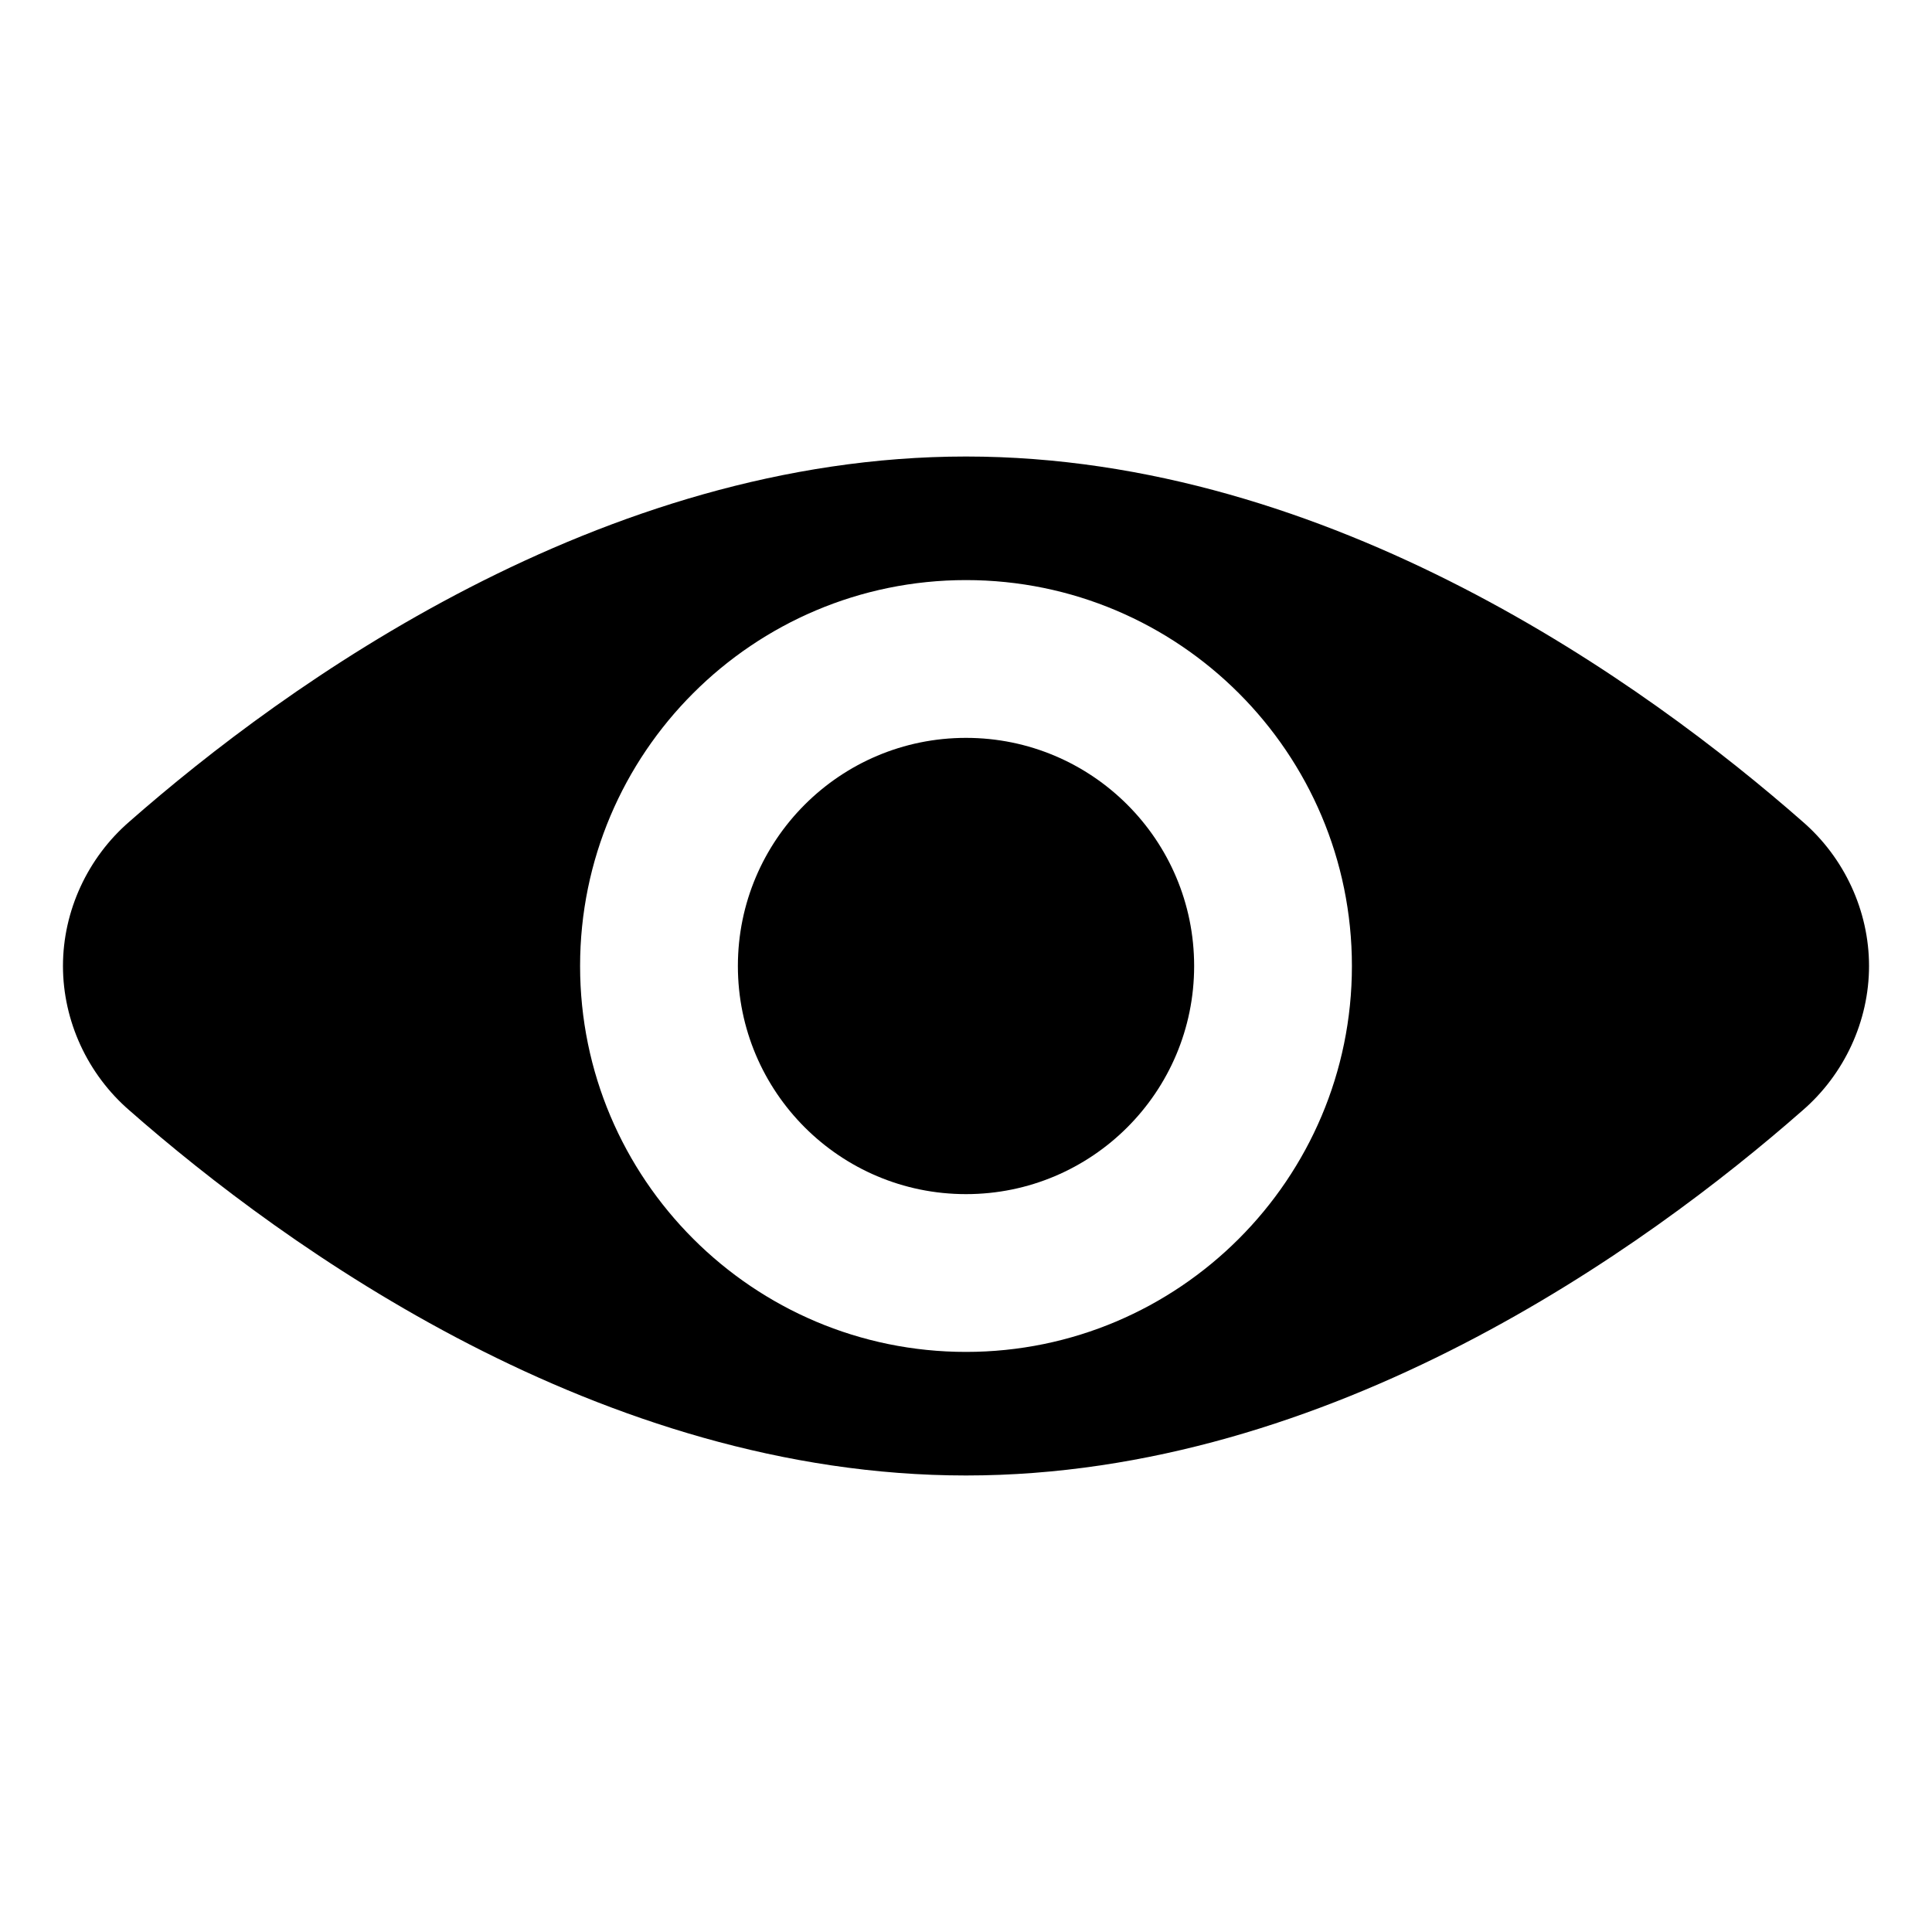
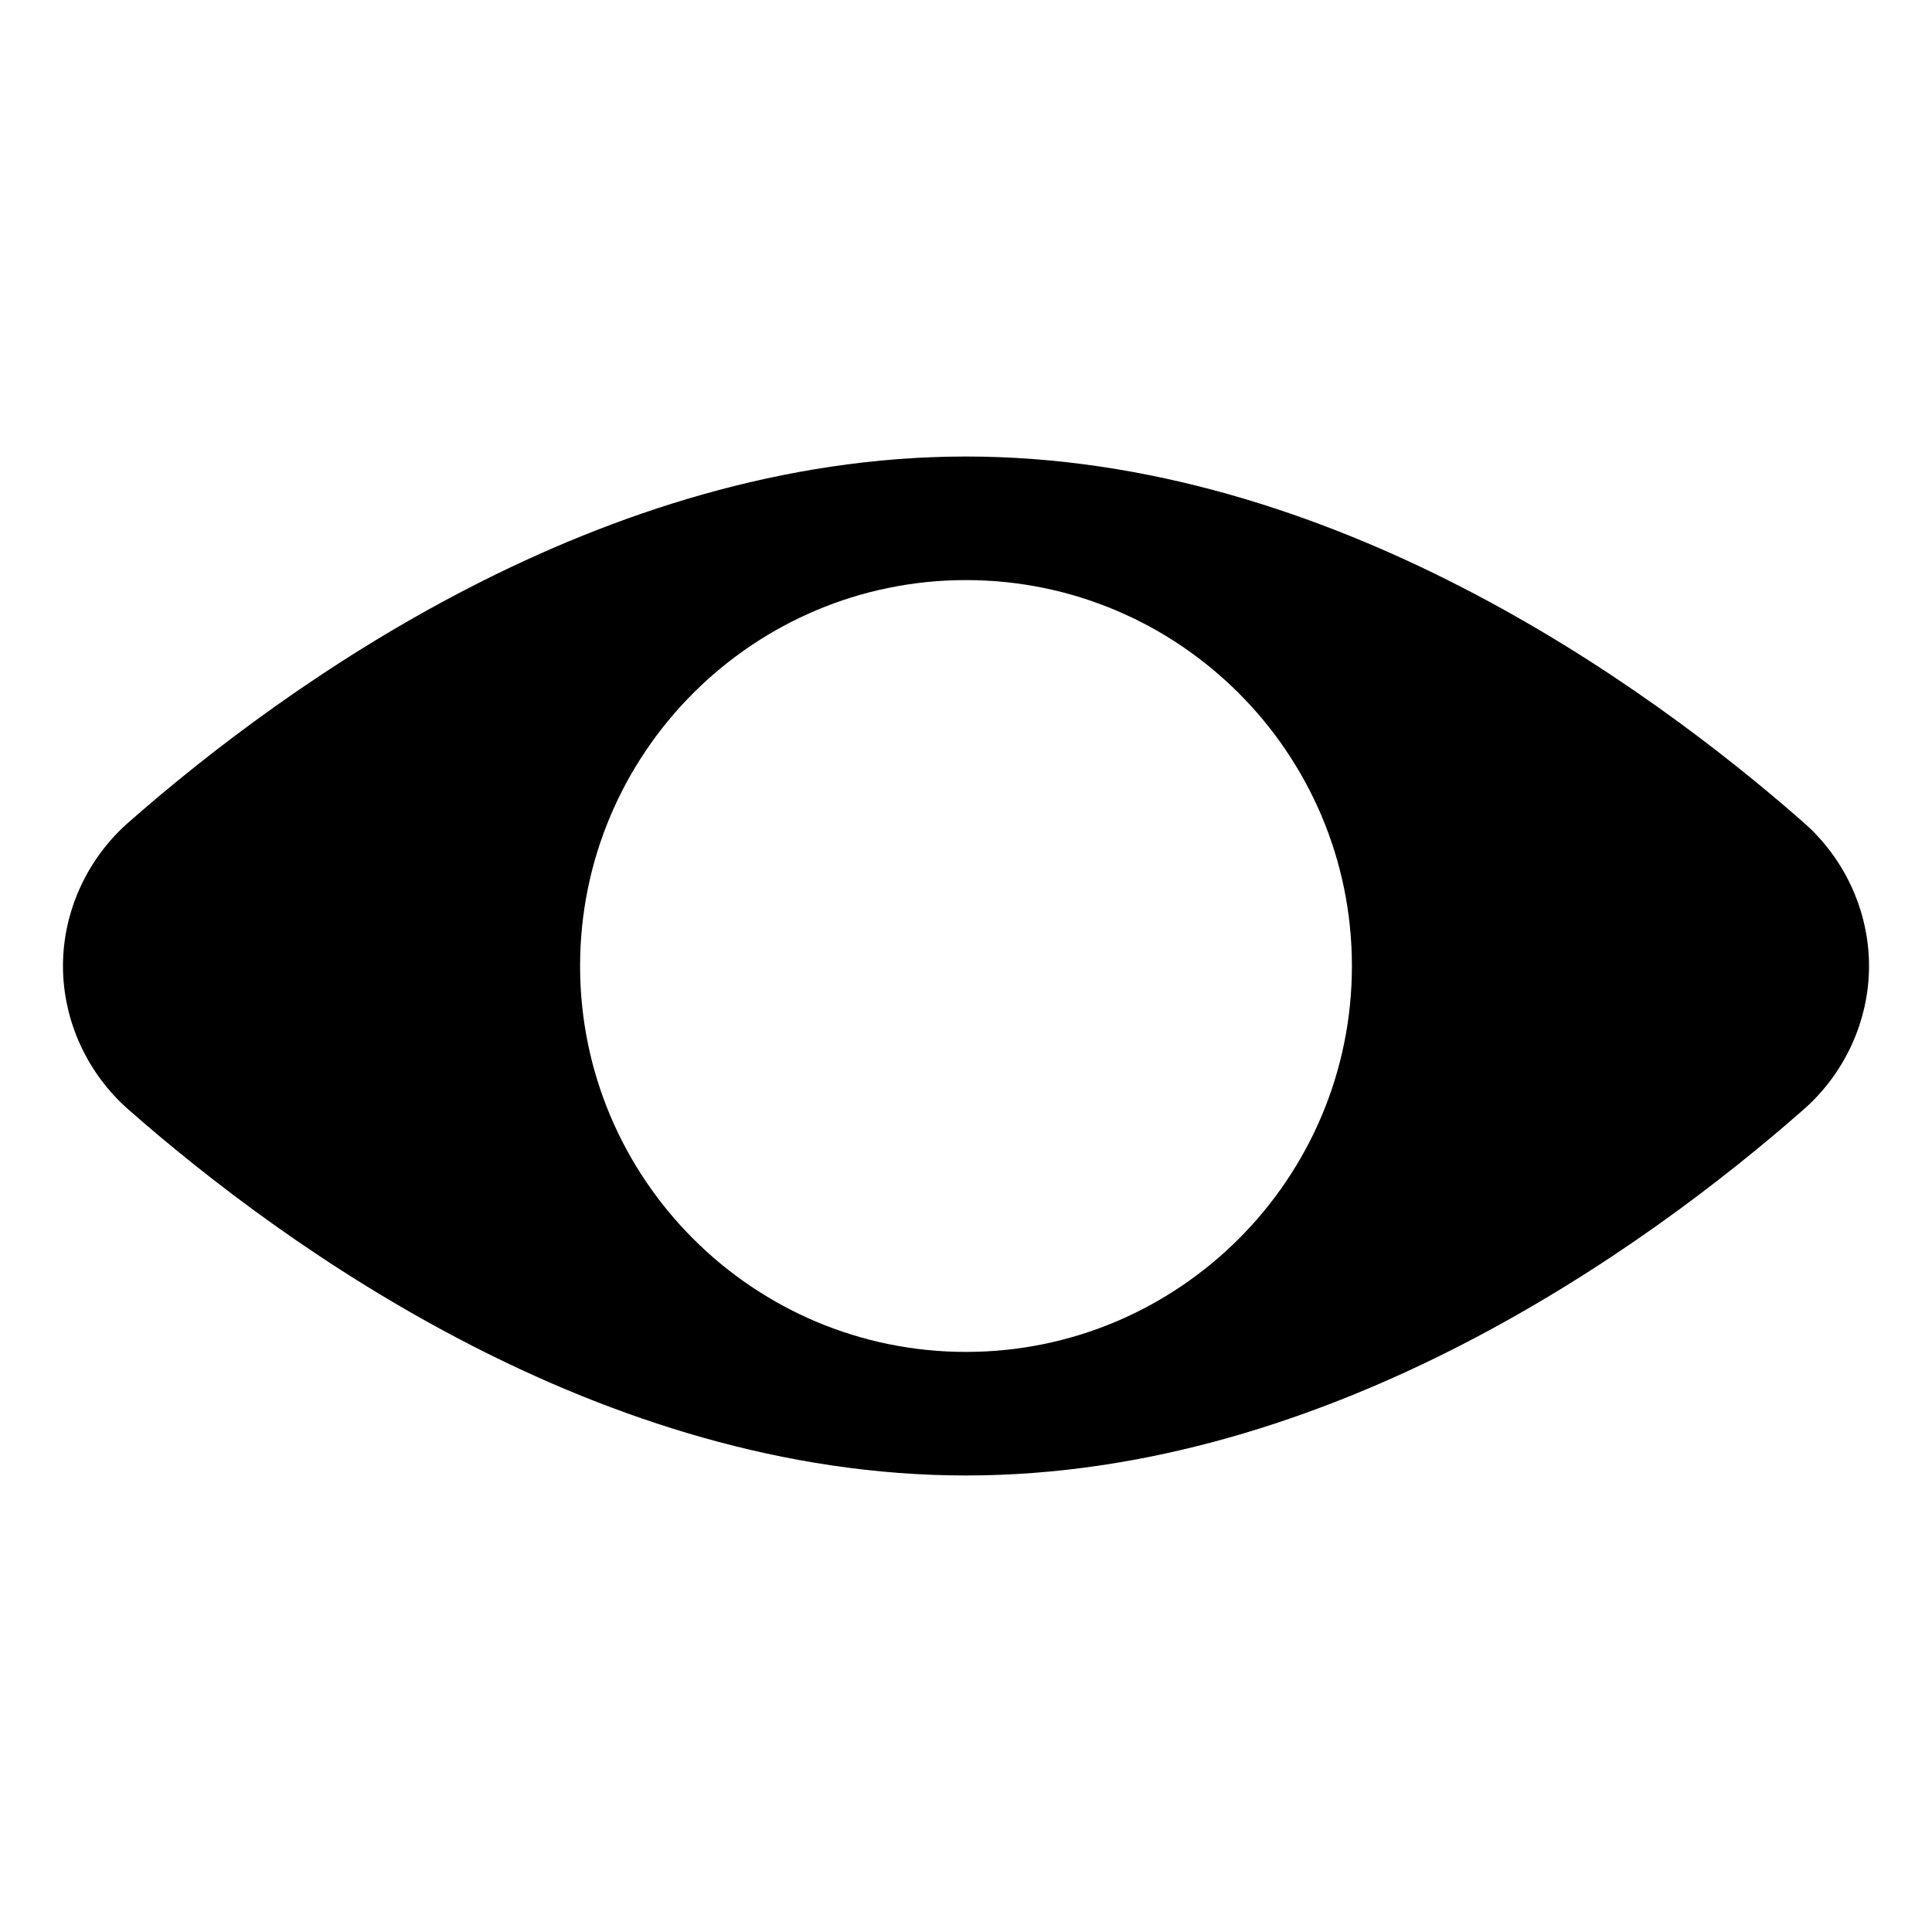
<svg xmlns="http://www.w3.org/2000/svg" fill="#000000" width="800px" height="800px" version="1.1" viewBox="144 144 512 512">
  <g fill-rule="evenodd">
    <path d="m621.68 361.71c-41.312-36.273-124.95-96.73-221.68-96.73s-180.36 60.457-221.68 96.73c-11.082 9.574-17.633 23.68-17.633 38.289s6.551 28.719 17.633 38.289c41.312 36.273 124.95 96.73 221.68 96.73s180.36-60.457 221.68-96.73c11.082-9.574 17.633-23.68 17.633-38.289 0-14.613-6.551-28.719-17.633-38.289zm-221.68 140.56c-56.426 0-102.27-45.848-102.27-102.27 0-56.43 45.844-102.27 102.27-102.27 56.426 0 102.27 45.844 102.27 102.27 0 56.426-45.848 102.27-102.27 102.27z" />
-     <path d="m460.46 400c0 33.387-27.07 60.457-60.457 60.457-33.391 0-60.457-27.07-60.457-60.457 0-33.391 27.066-60.457 60.457-60.457 33.387 0 60.457 27.066 60.457 60.457" />
  </g>
</svg>